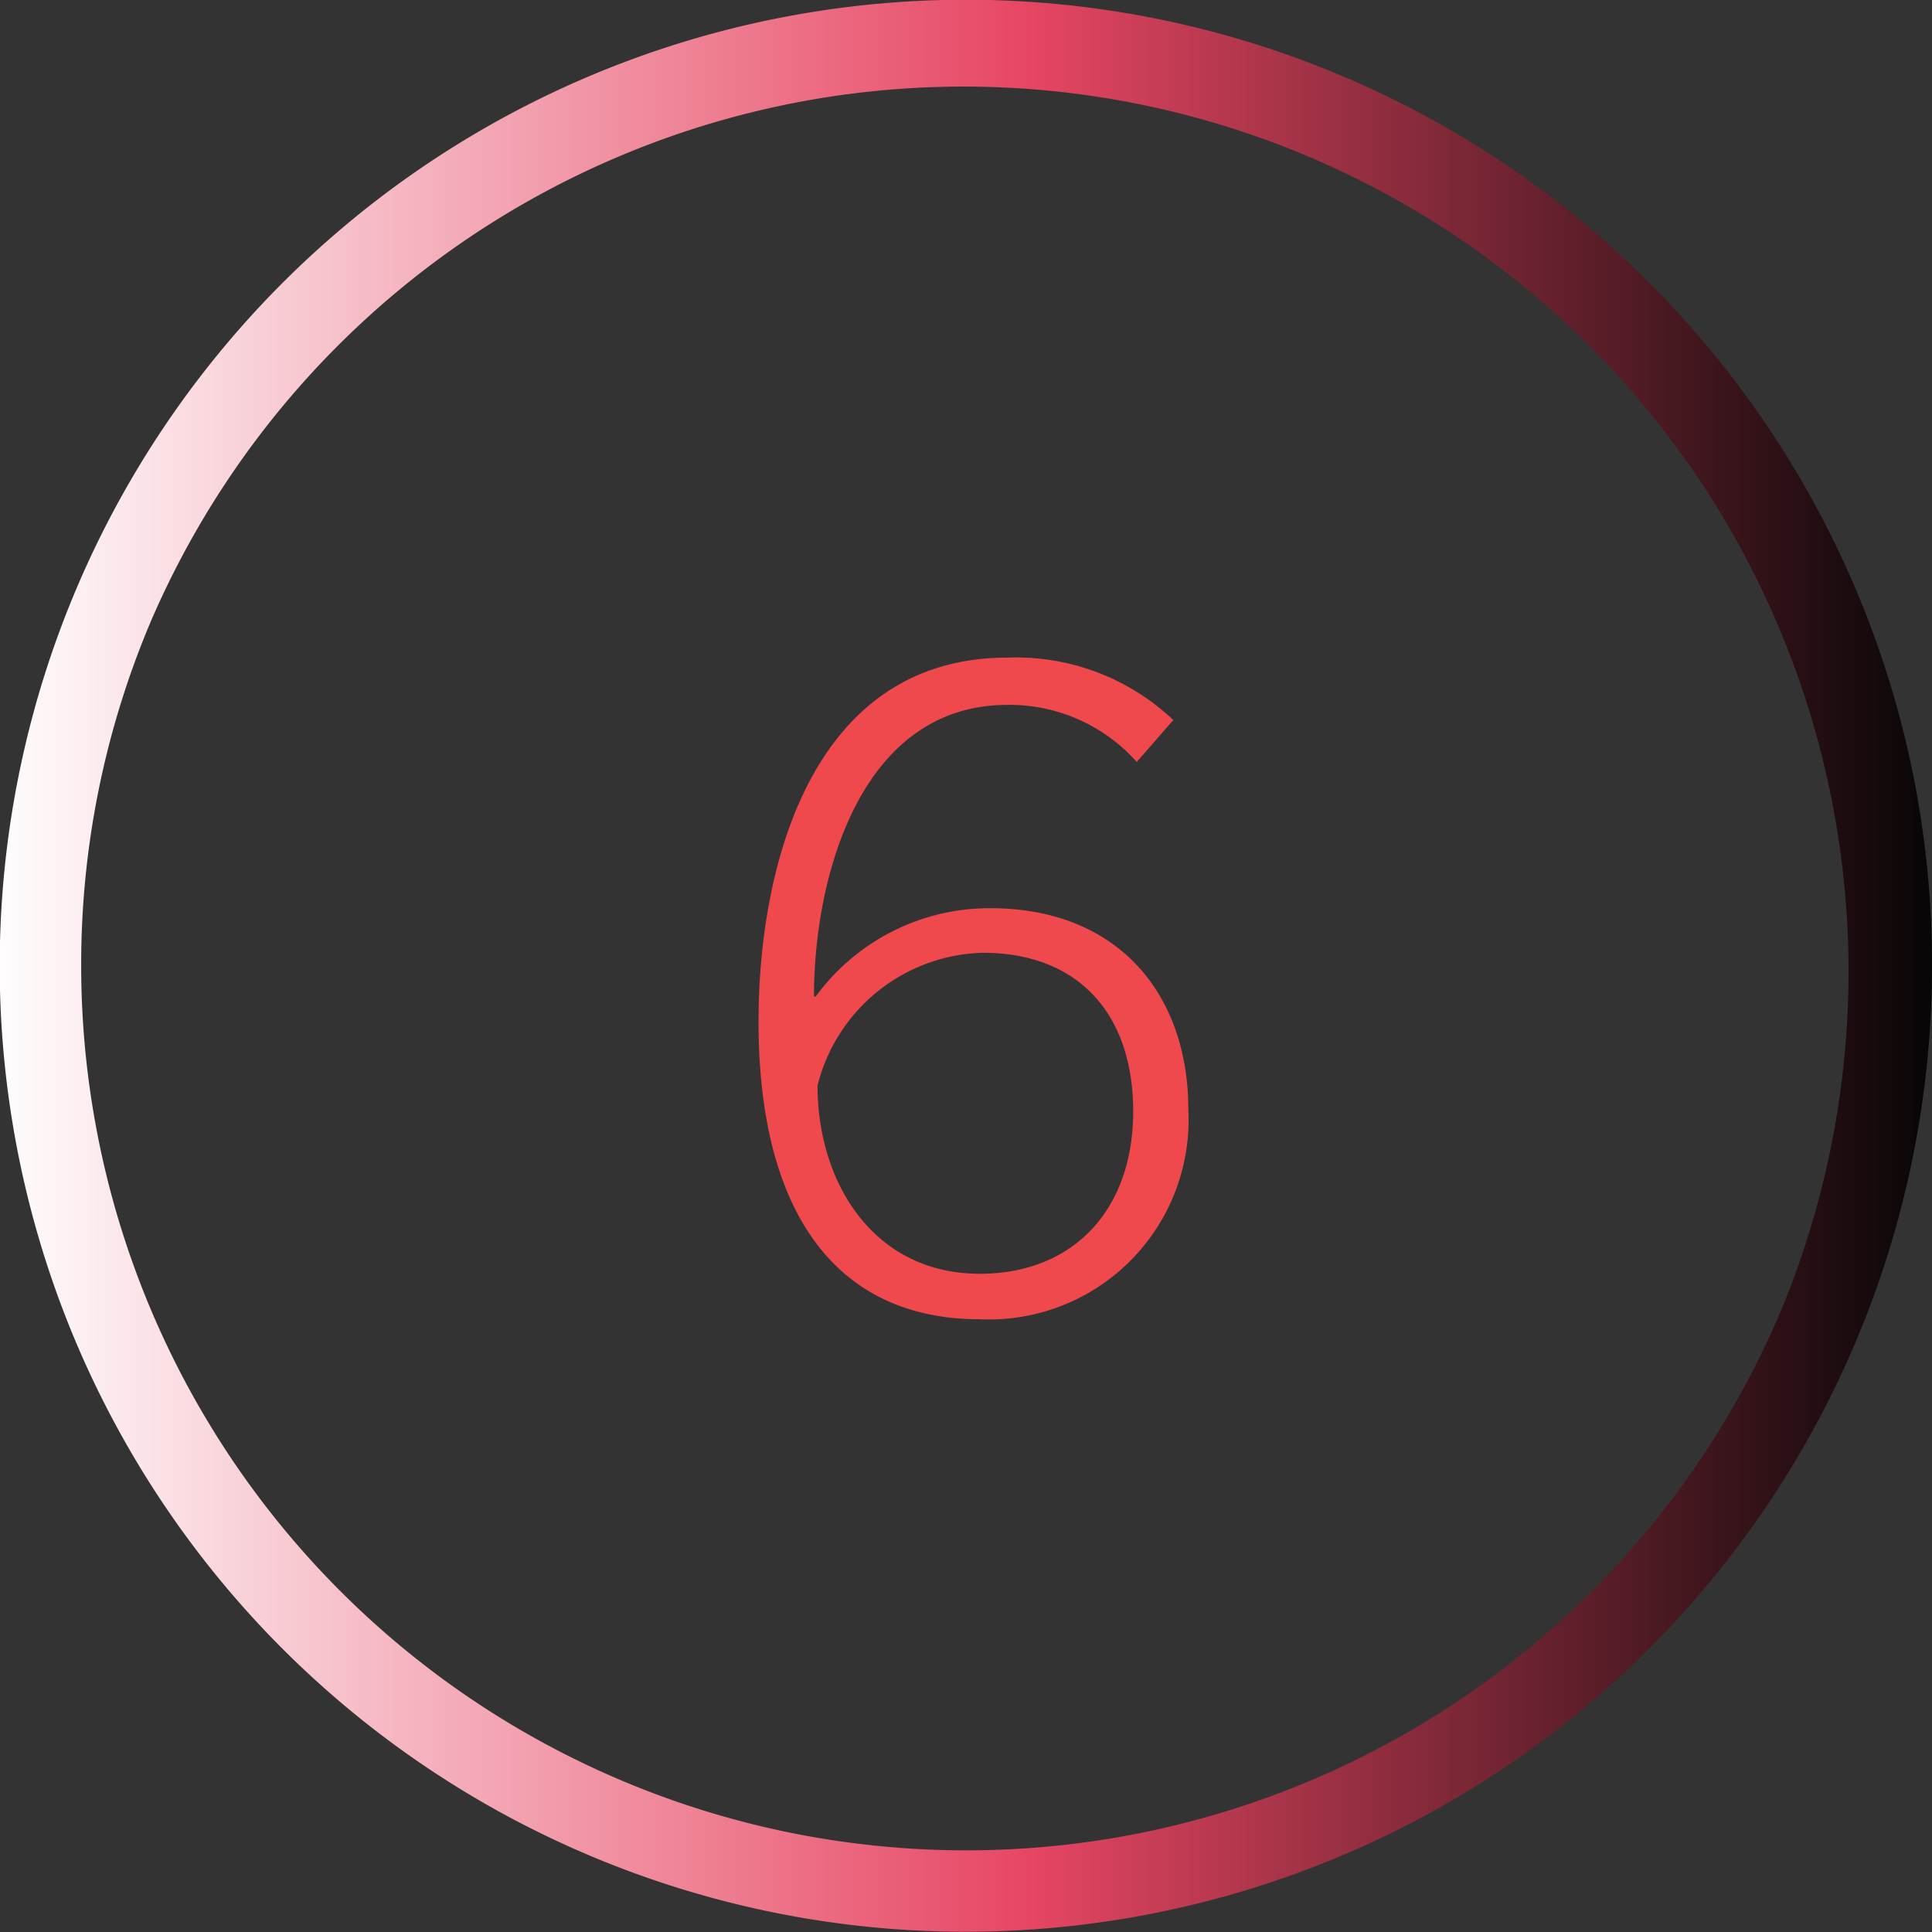
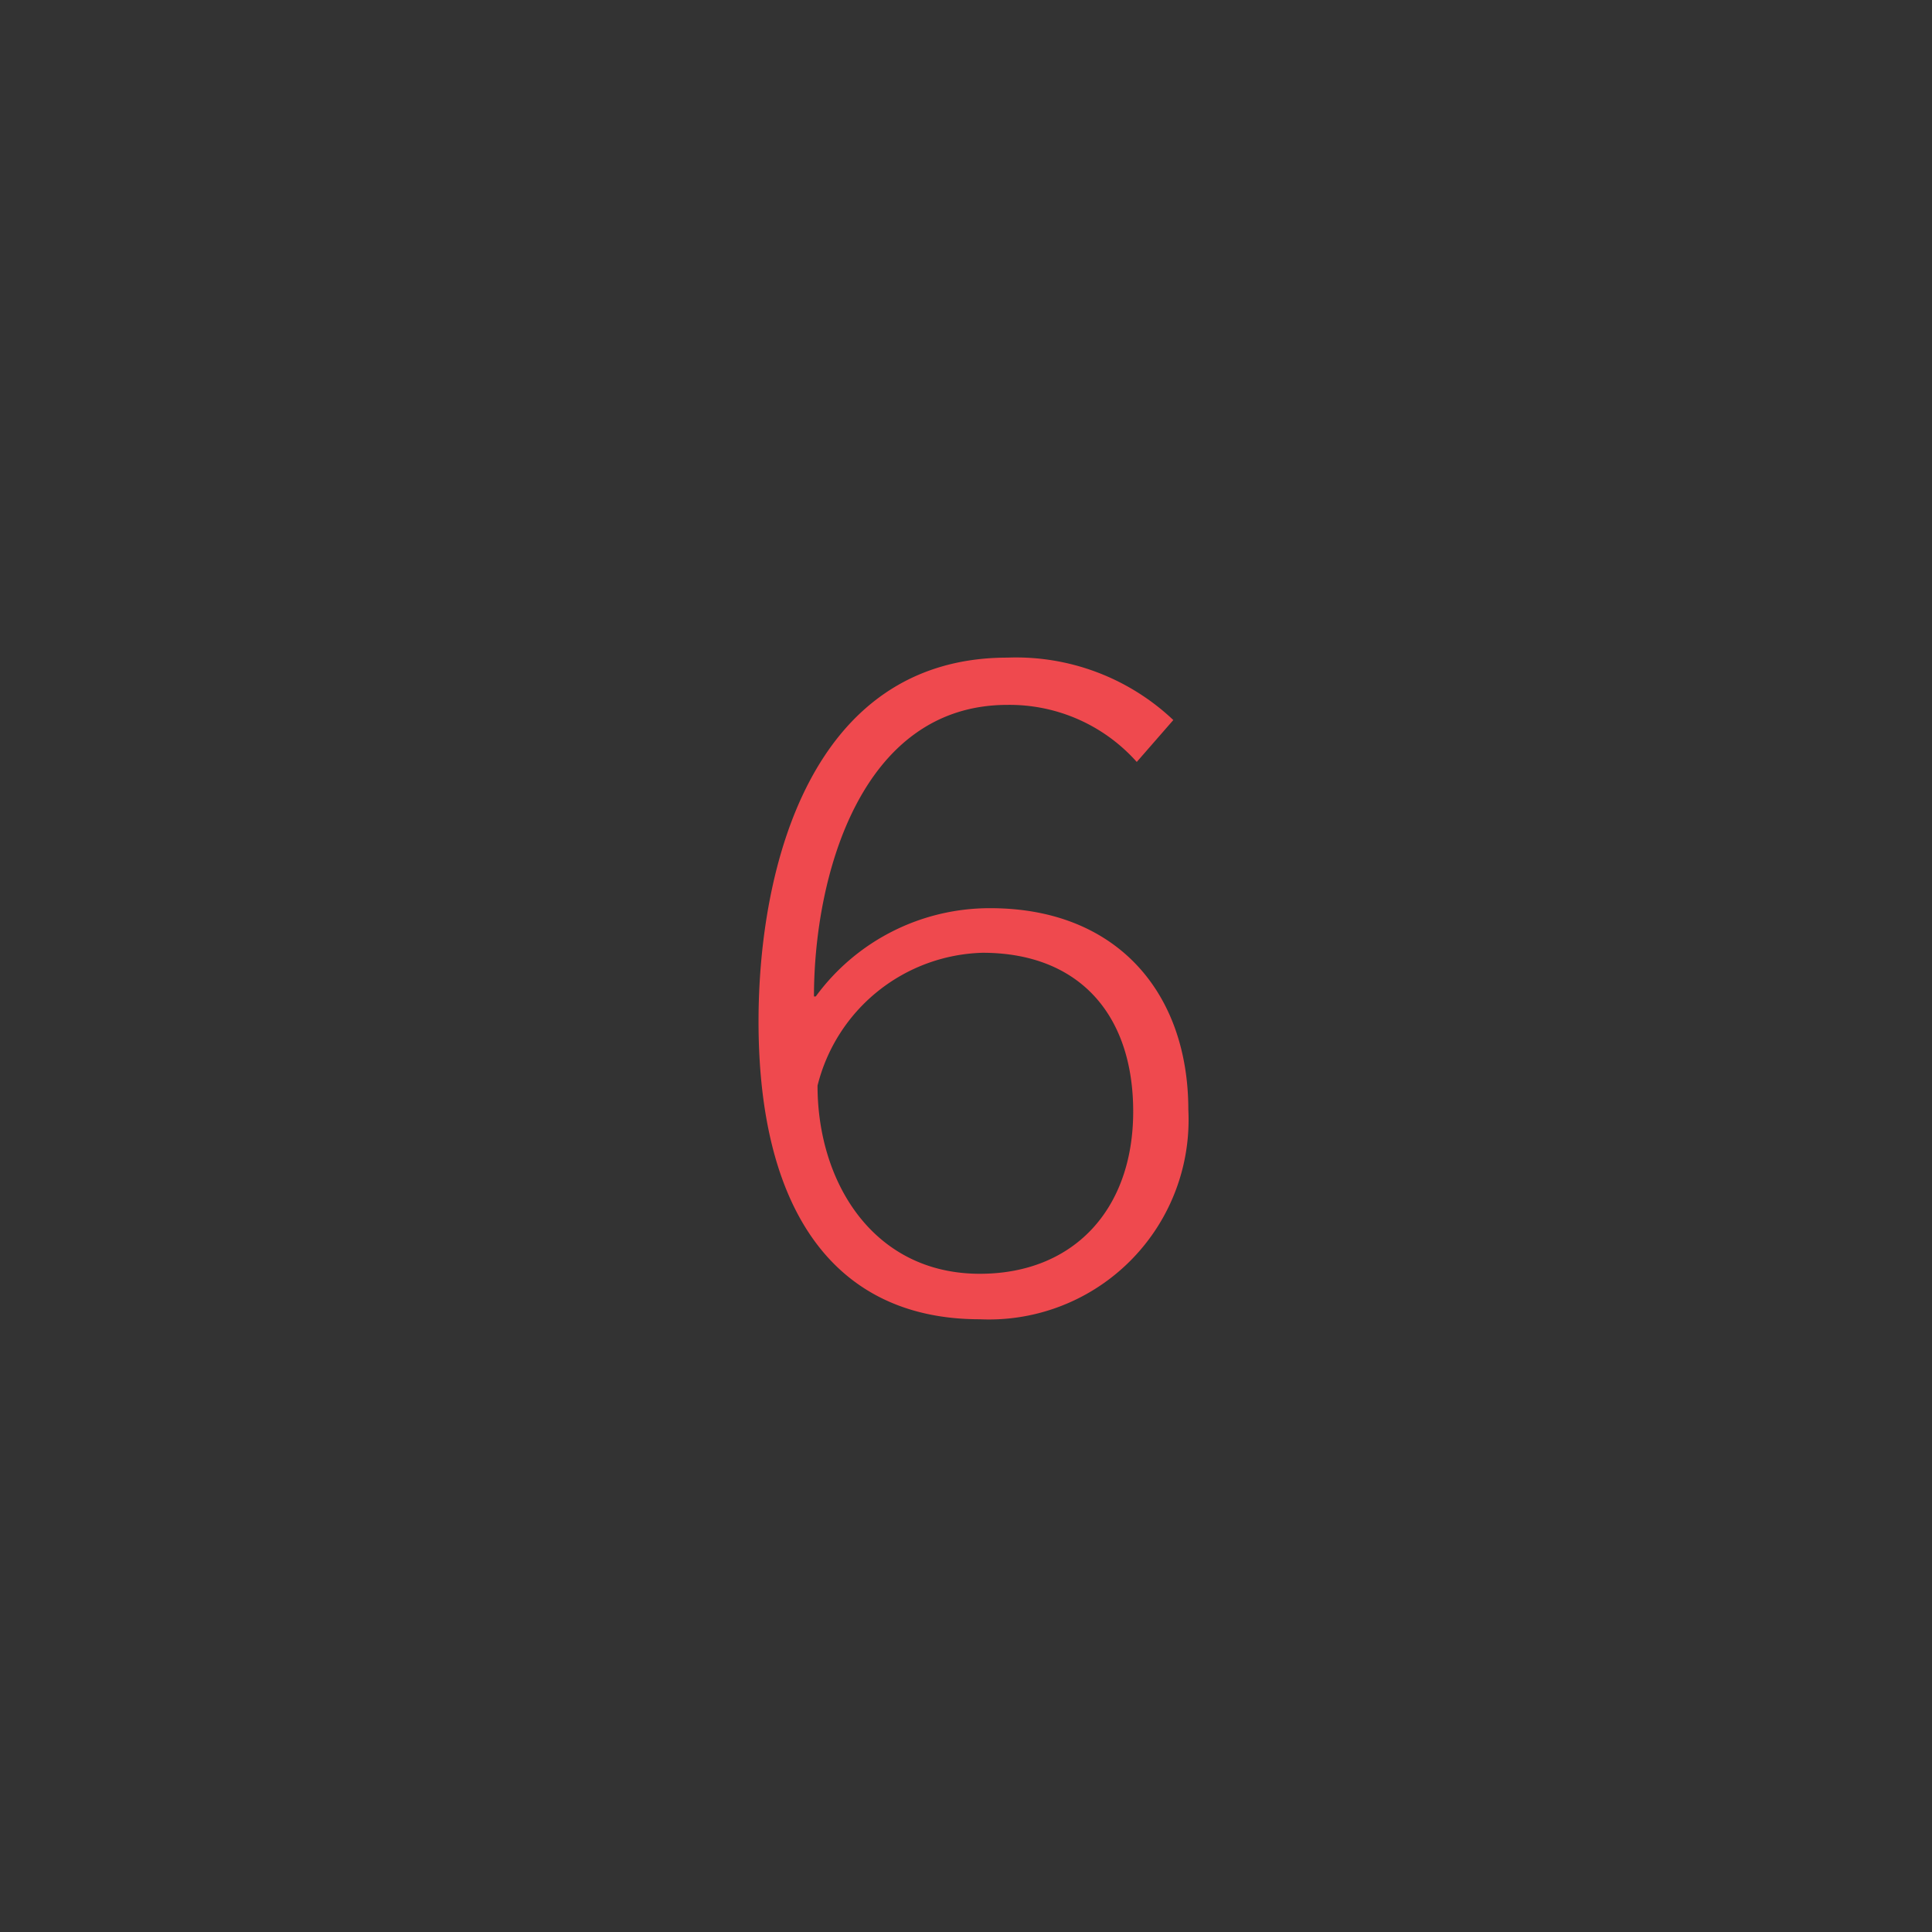
<svg xmlns="http://www.w3.org/2000/svg" width="52" height="52" viewBox="0 0 52 52">
  <rect x="0" y="0" width="52" height="52" fill="#333333" stroke="none" />
  <defs>
    <style>
      .cls-1 {
        fill: #ef494e;
      }

      .cls-2 {
        fill: url(#linear-gradient);
      }
    </style>
    <linearGradient id="linear-gradient" x1="0.5" x2="0.5" y2="1" gradientUnits="objectBoundingBox">
      <stop offset="0" stop-color="#fff" />
      <stop offset="0.532" stop-color="#e74663" />
      <stop offset="1" stop-color="#050505" />
    </linearGradient>
  </defs>
  <g id="SNM-1507-circle-6" transform="translate(-1037 -2158.375)">
    <path id="Path_5398" data-name="Path 5398" class="cls-1" d="M31.424,9.16A6.157,6.157,0,0,0,26.96,7.48c-5.3,0-6.7,5.664-6.7,9.792,0,5.208,2.136,8.016,5.952,8.016a5.373,5.373,0,0,0,5.616-5.64c0-3.144-1.92-5.424-5.328-5.424A5.8,5.8,0,0,0,21.8,16.6h-.048c0-3.216,1.248-7.848,5.208-7.848a4.582,4.582,0,0,1,3.48,1.536ZM21.848,19a4.712,4.712,0,0,1,4.44-3.576c2.592,0,4.056,1.656,4.056,4.272,0,2.64-1.608,4.368-4.128,4.368C23.36,24.064,21.848,21.616,21.848,19Z" transform="translate(1037.156 2168.595)" />
-     <path id="Subtraction_12" data-name="Subtraction 12" class="cls-2" d="M26,52A26.007,26.007,0,0,1,15.879,2.042,26.007,26.007,0,0,1,36.121,49.956,25.841,25.841,0,0,1,26,52ZM26,2.185a23.819,23.819,0,0,0-9.27,45.753A23.819,23.819,0,0,0,35.27,4.057,23.664,23.664,0,0,0,26,2.185Z" transform="translate(1037 2210.375) rotate(-90)" />
  </g>
</svg>